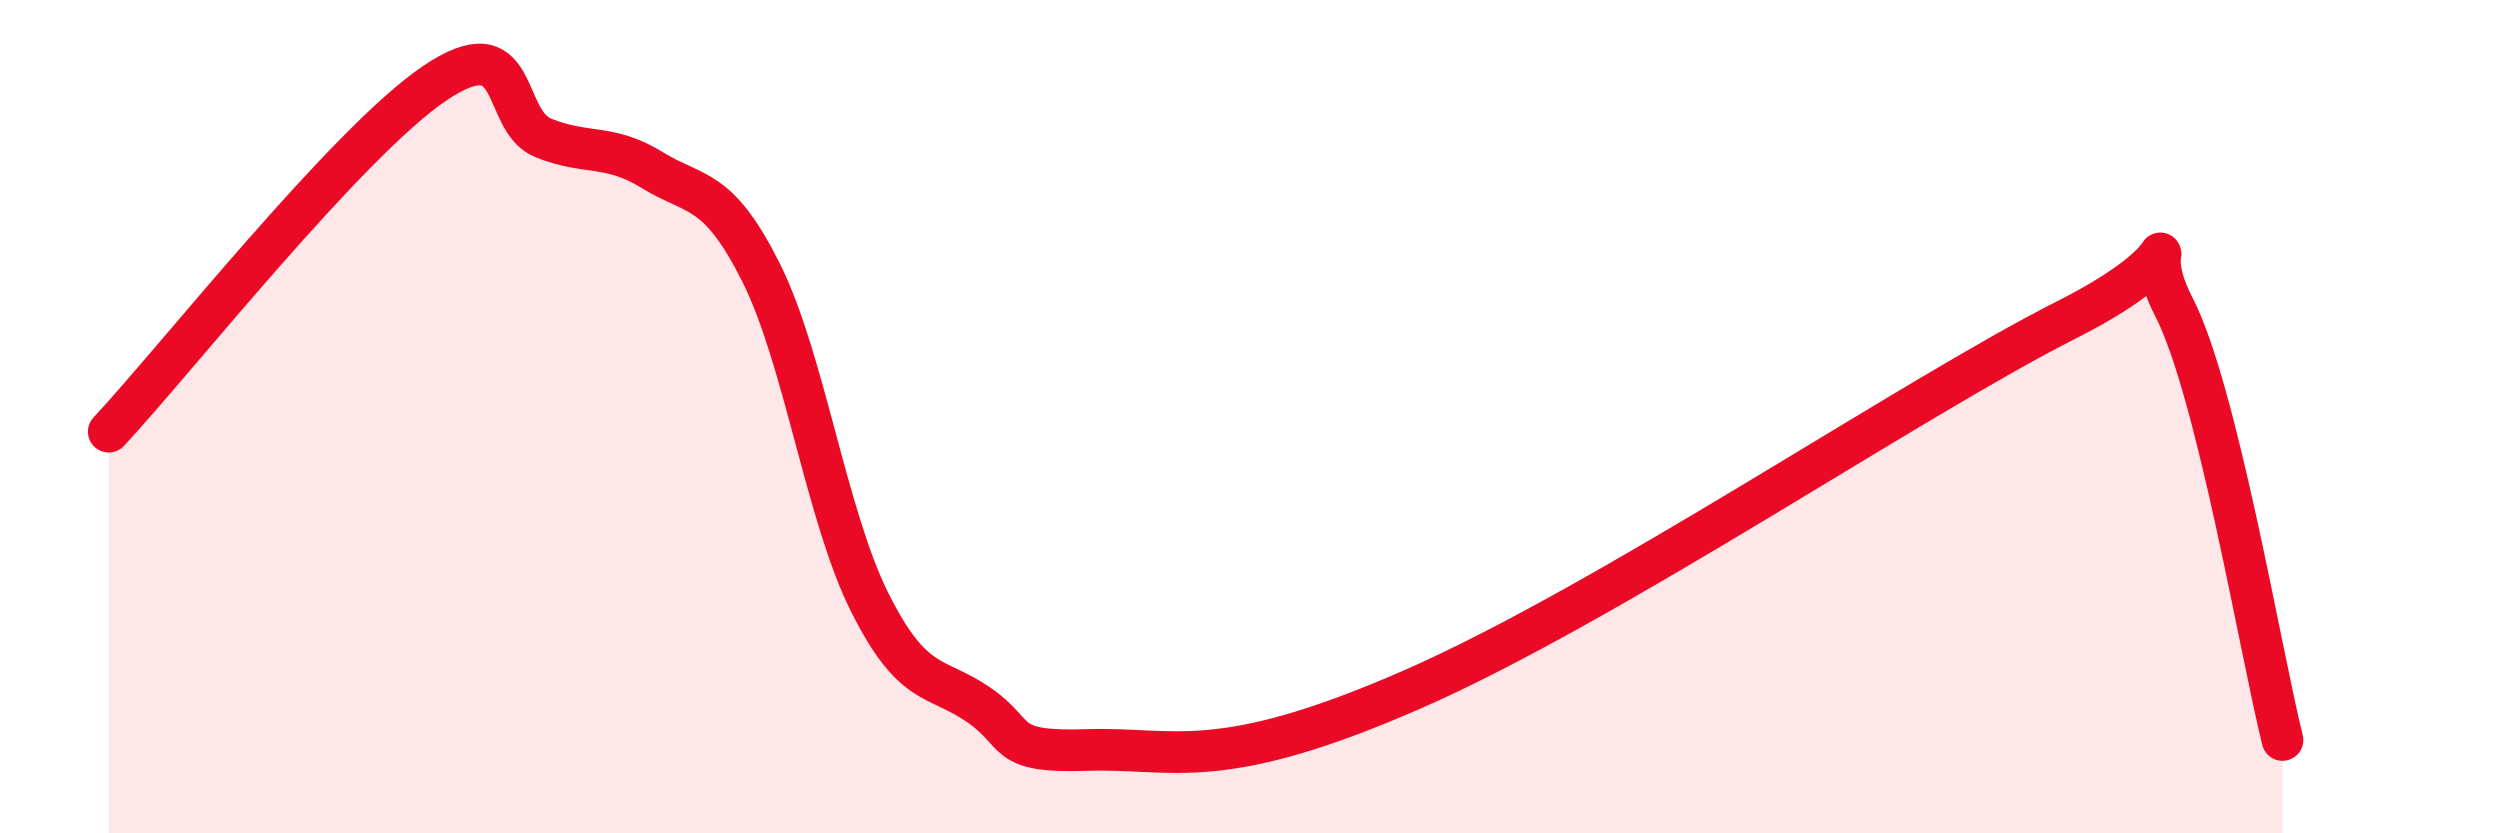
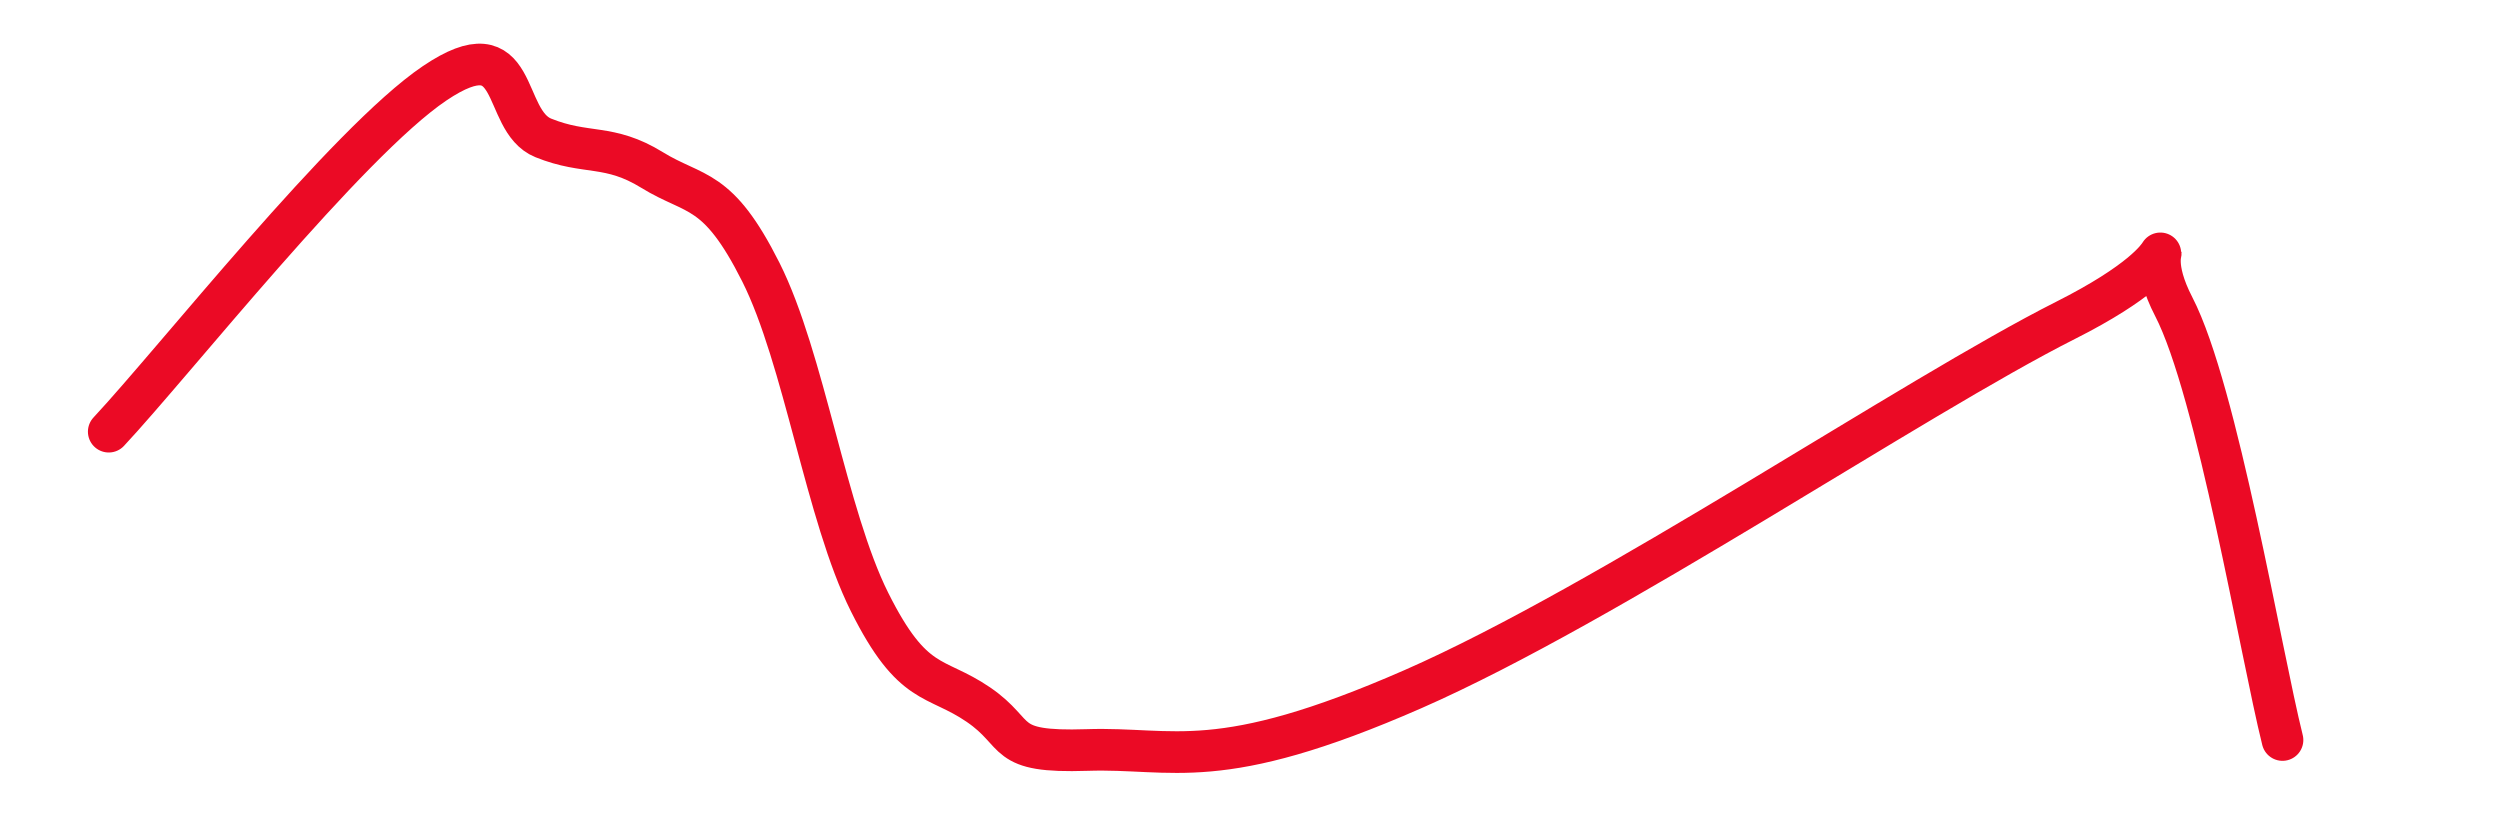
<svg xmlns="http://www.w3.org/2000/svg" width="60" height="20" viewBox="0 0 60 20">
-   <path d="M 2.61,10.36 C 4.17,8.69 8.34,3.41 10.43,2 C 12.52,0.59 12,2.89 13.04,3.31 C 14.08,3.73 14.61,3.44 15.65,4.08 C 16.69,4.72 17.22,4.46 18.26,6.53 C 19.3,8.6 19.83,12.37 20.87,14.45 C 21.91,16.53 22.44,16.2 23.48,16.91 C 24.52,17.62 24,18.07 26.09,18 C 28.18,17.93 29.21,18.6 33.91,16.54 C 38.61,14.48 45.92,9.53 49.57,7.69 C 53.22,5.85 51.13,5.35 52.17,7.36 C 53.21,9.37 54.26,15.68 54.78,17.76L54.78 20L2.61 20Z" fill="#EB0A25" opacity="0.1" stroke-linecap="round" stroke-linejoin="round" />
  <path d="M 2.61,10.36 C 4.17,8.69 8.34,3.41 10.43,2 C 12.52,0.59 12,2.89 13.04,3.31 C 14.08,3.73 14.61,3.44 15.65,4.08 C 16.69,4.72 17.22,4.46 18.26,6.53 C 19.3,8.6 19.83,12.37 20.87,14.45 C 21.91,16.53 22.44,16.2 23.48,16.91 C 24.52,17.62 24,18.07 26.09,18 C 28.18,17.93 29.21,18.6 33.91,16.54 C 38.61,14.48 45.92,9.53 49.57,7.69 C 53.22,5.85 51.13,5.35 52.17,7.36 C 53.21,9.37 54.26,15.68 54.78,17.76" stroke="#EB0A25" stroke-width="1" fill="none" stroke-linecap="round" stroke-linejoin="round" />
</svg>